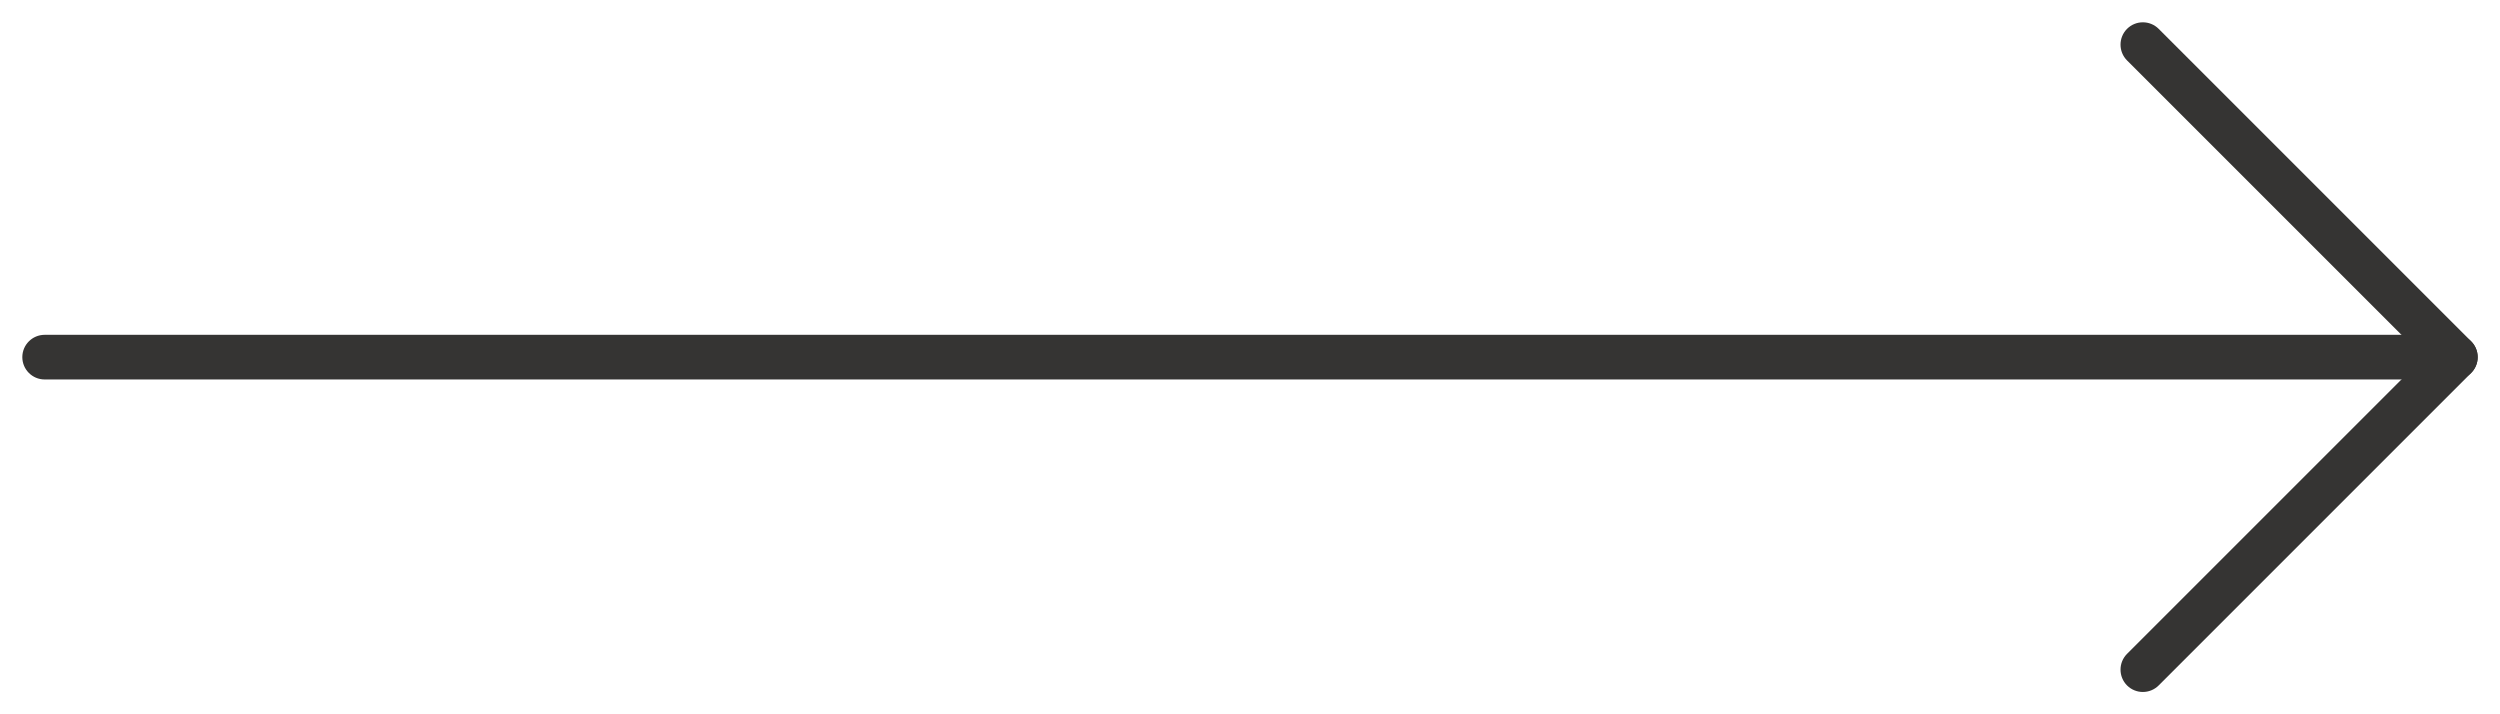
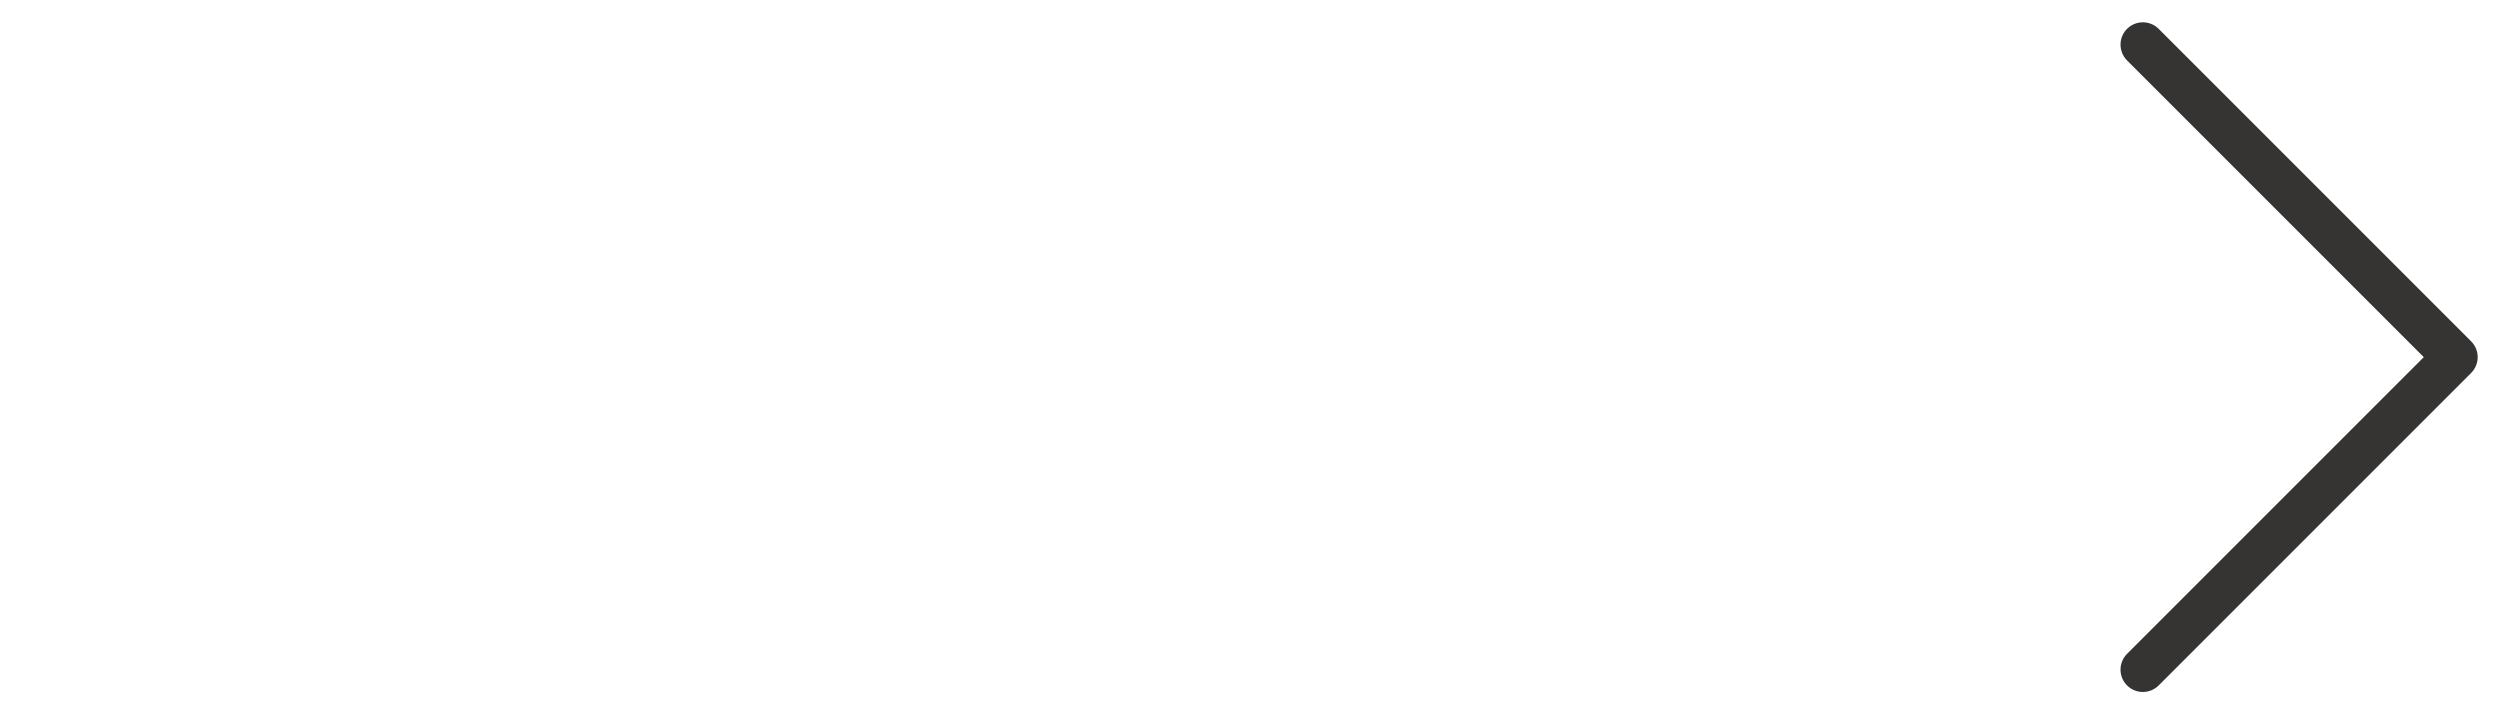
<svg xmlns="http://www.w3.org/2000/svg" width="56" height="16" viewBox="0 0 56 16" fill="none">
-   <path fill-rule="evenodd" clip-rule="evenodd" d="M0.5 8C0.5 7.724 0.724 7.5 1 7.5L55 7.5C55.276 7.5 55.5 7.724 55.5 8C55.5 8.276 55.276 8.5 55 8.5L1 8.5C0.724 8.5 0.5 8.276 0.5 8Z" fill="#353433" />
  <path fill-rule="evenodd" clip-rule="evenodd" d="M47.646 0.646C47.842 0.451 48.158 0.451 48.354 0.646L55.354 7.646C55.549 7.842 55.549 8.158 55.354 8.354L48.354 15.354C48.158 15.549 47.842 15.549 47.646 15.354C47.451 15.158 47.451 14.842 47.646 14.646L54.293 8L47.646 1.354C47.451 1.158 47.451 0.842 47.646 0.646Z" fill="#353433" />
</svg>